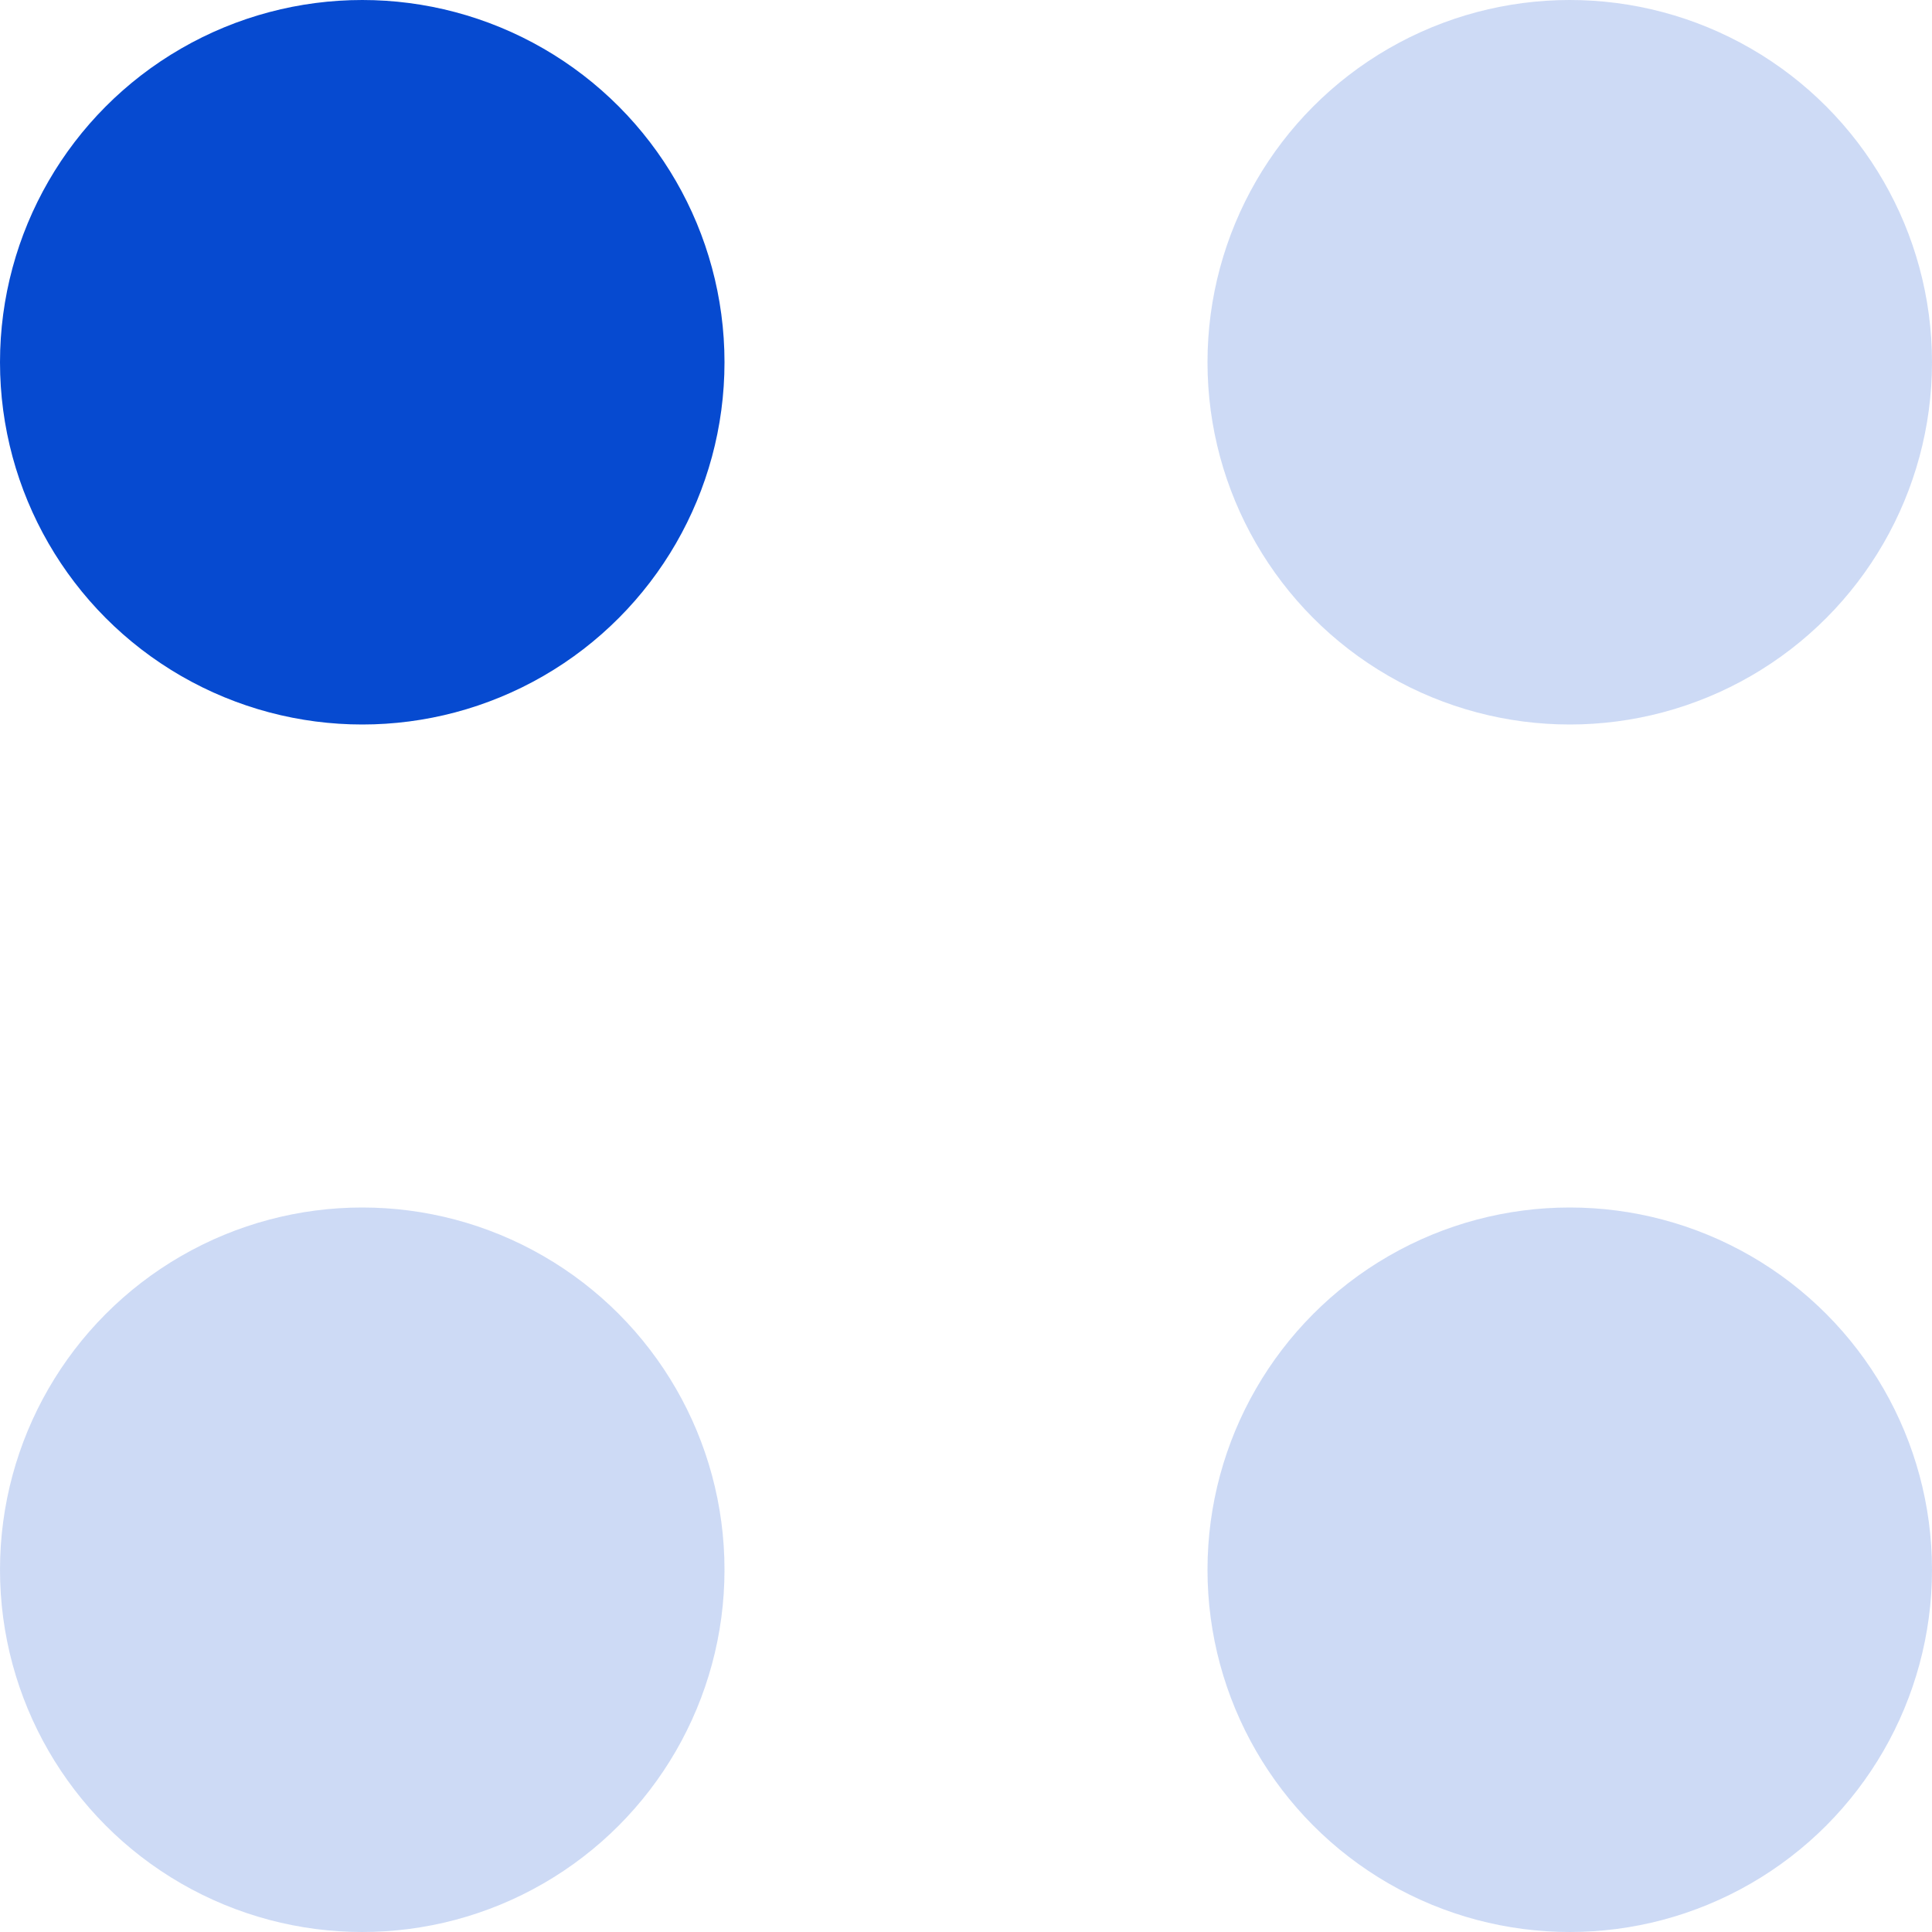
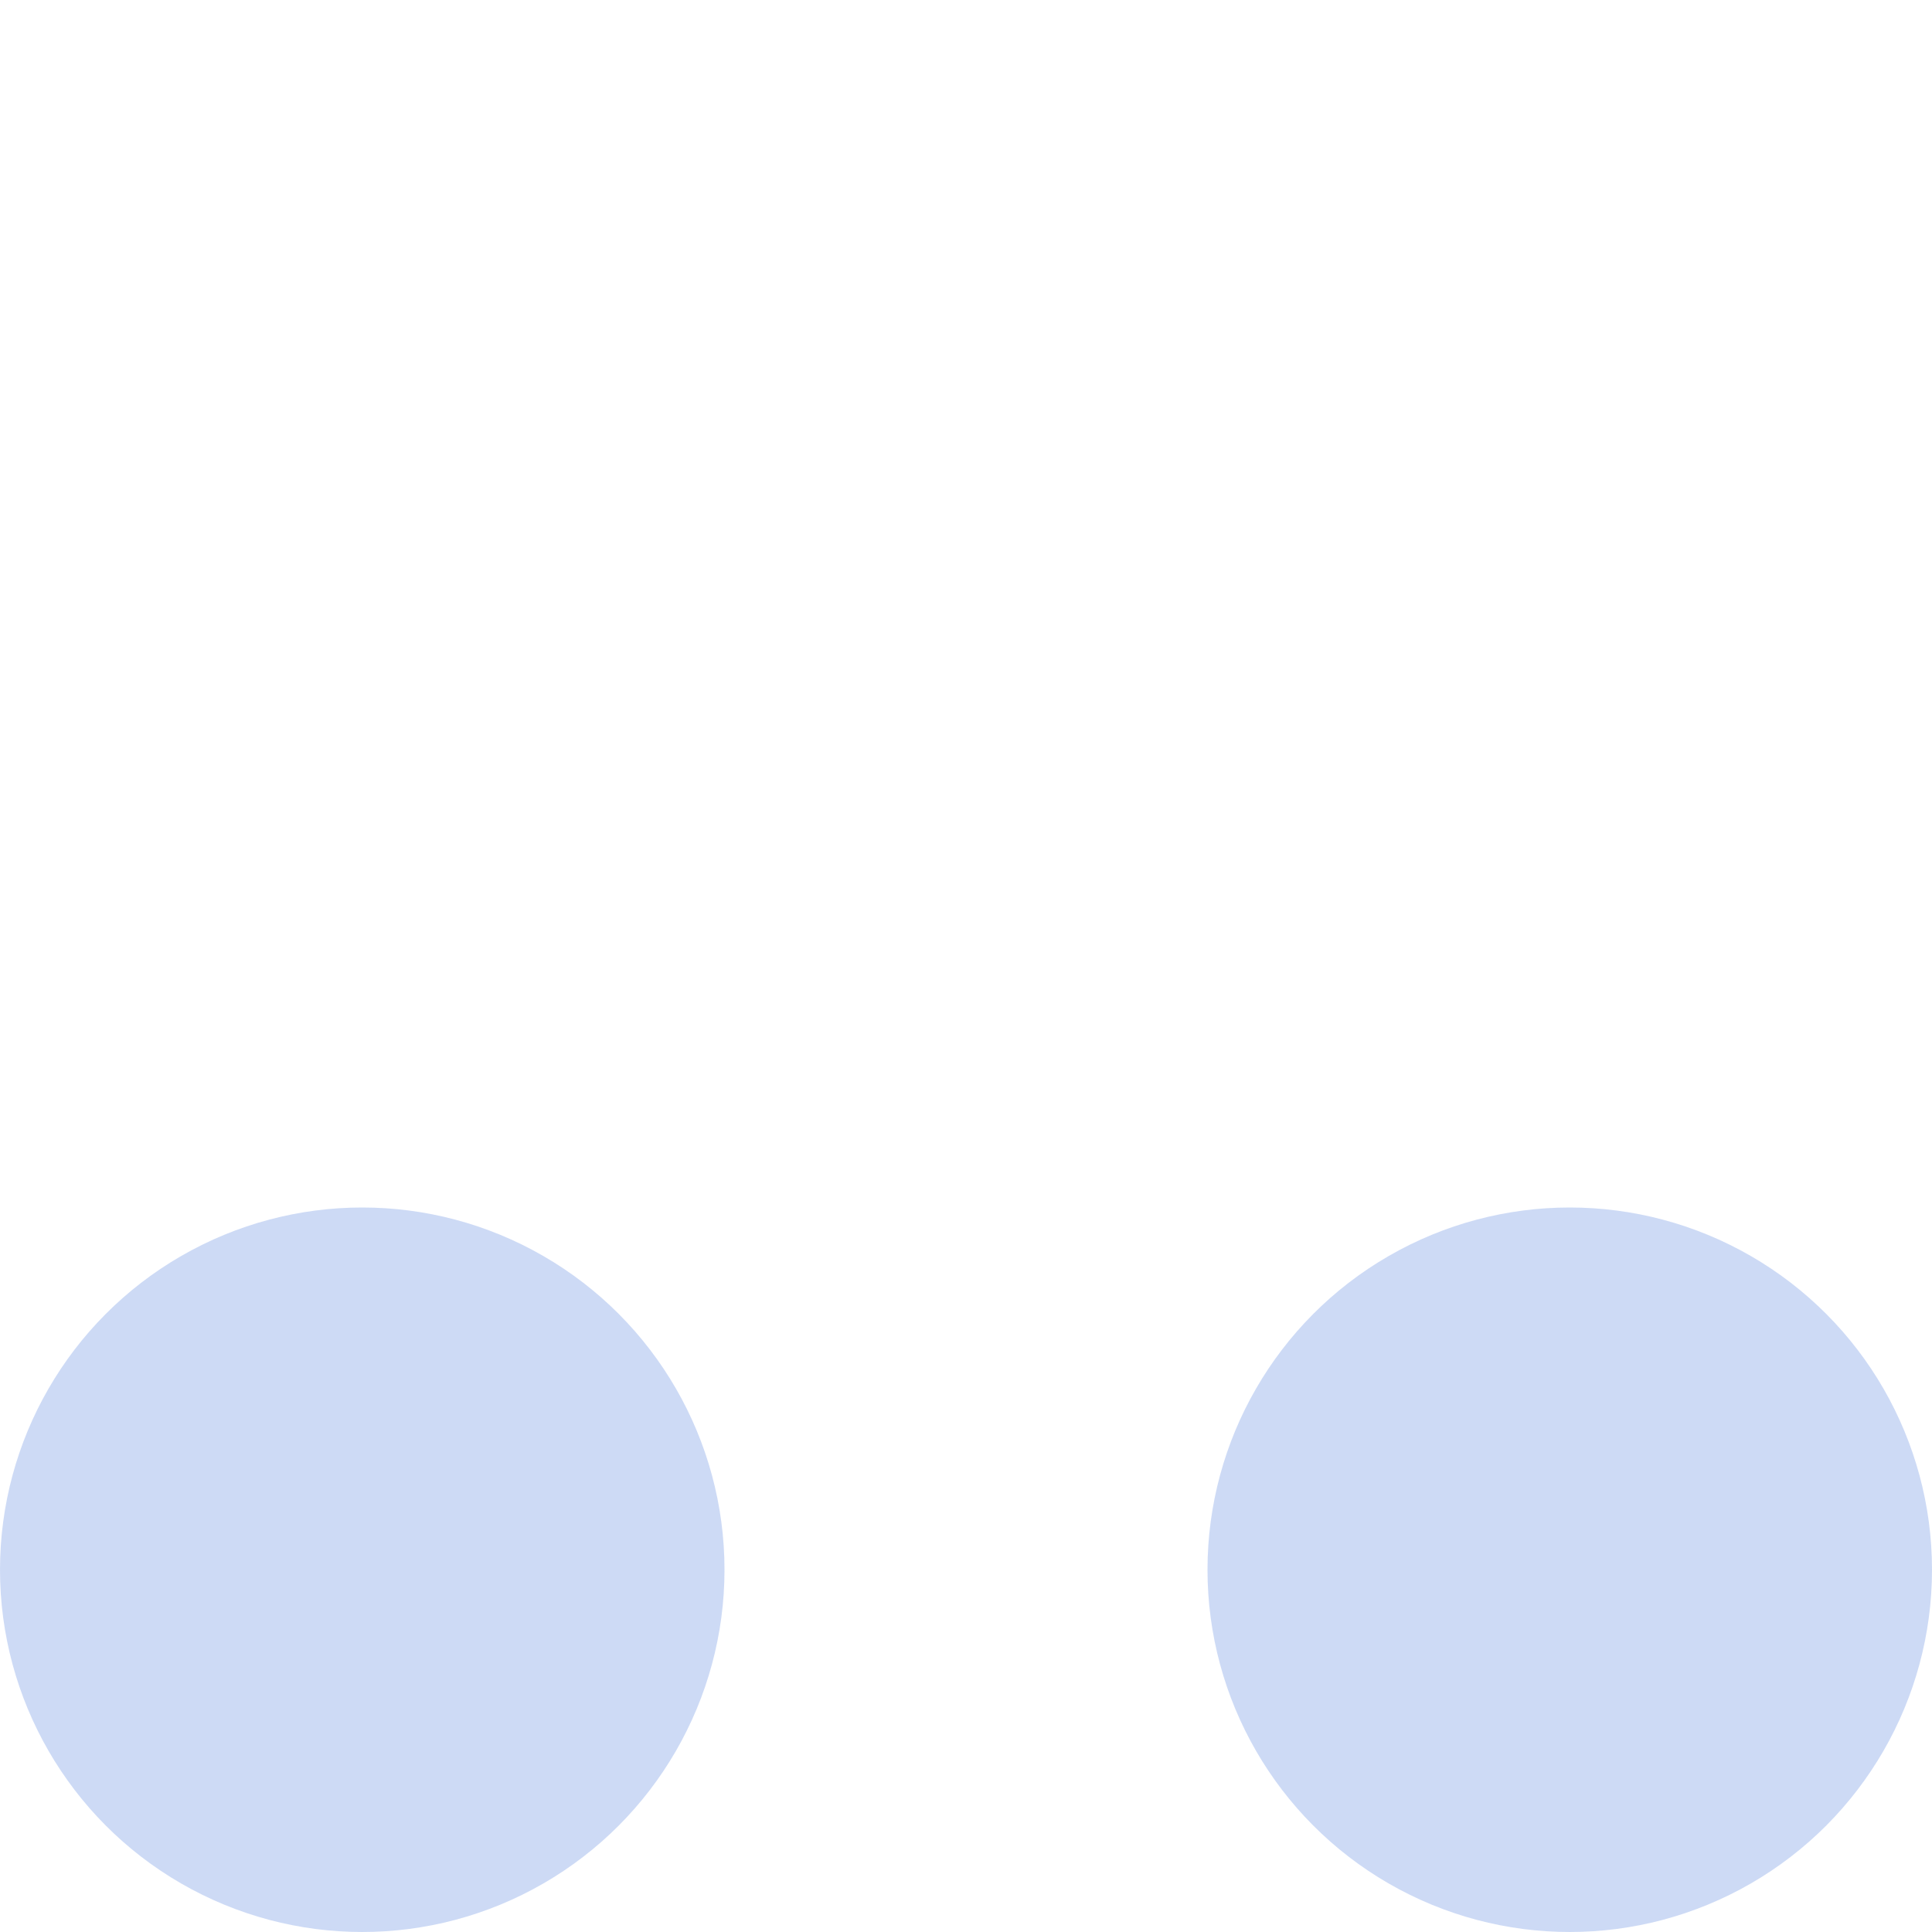
<svg xmlns="http://www.w3.org/2000/svg" width="40" height="40" viewBox="0 0 40 40" fill="none">
-   <circle cx="7.5" cy="7.5" r="7.5" fill="#064AD0" />
  <circle opacity="0.2" cx="7.5" cy="32.5" r="7.5" fill="#064AD0" />
-   <circle opacity="0.2" cx="32.5" cy="7.5" r="7.5" fill="#064AD0" />
  <circle opacity="0.2" cx="32.5" cy="32.5" r="7.5" fill="#064AD0" />
</svg>